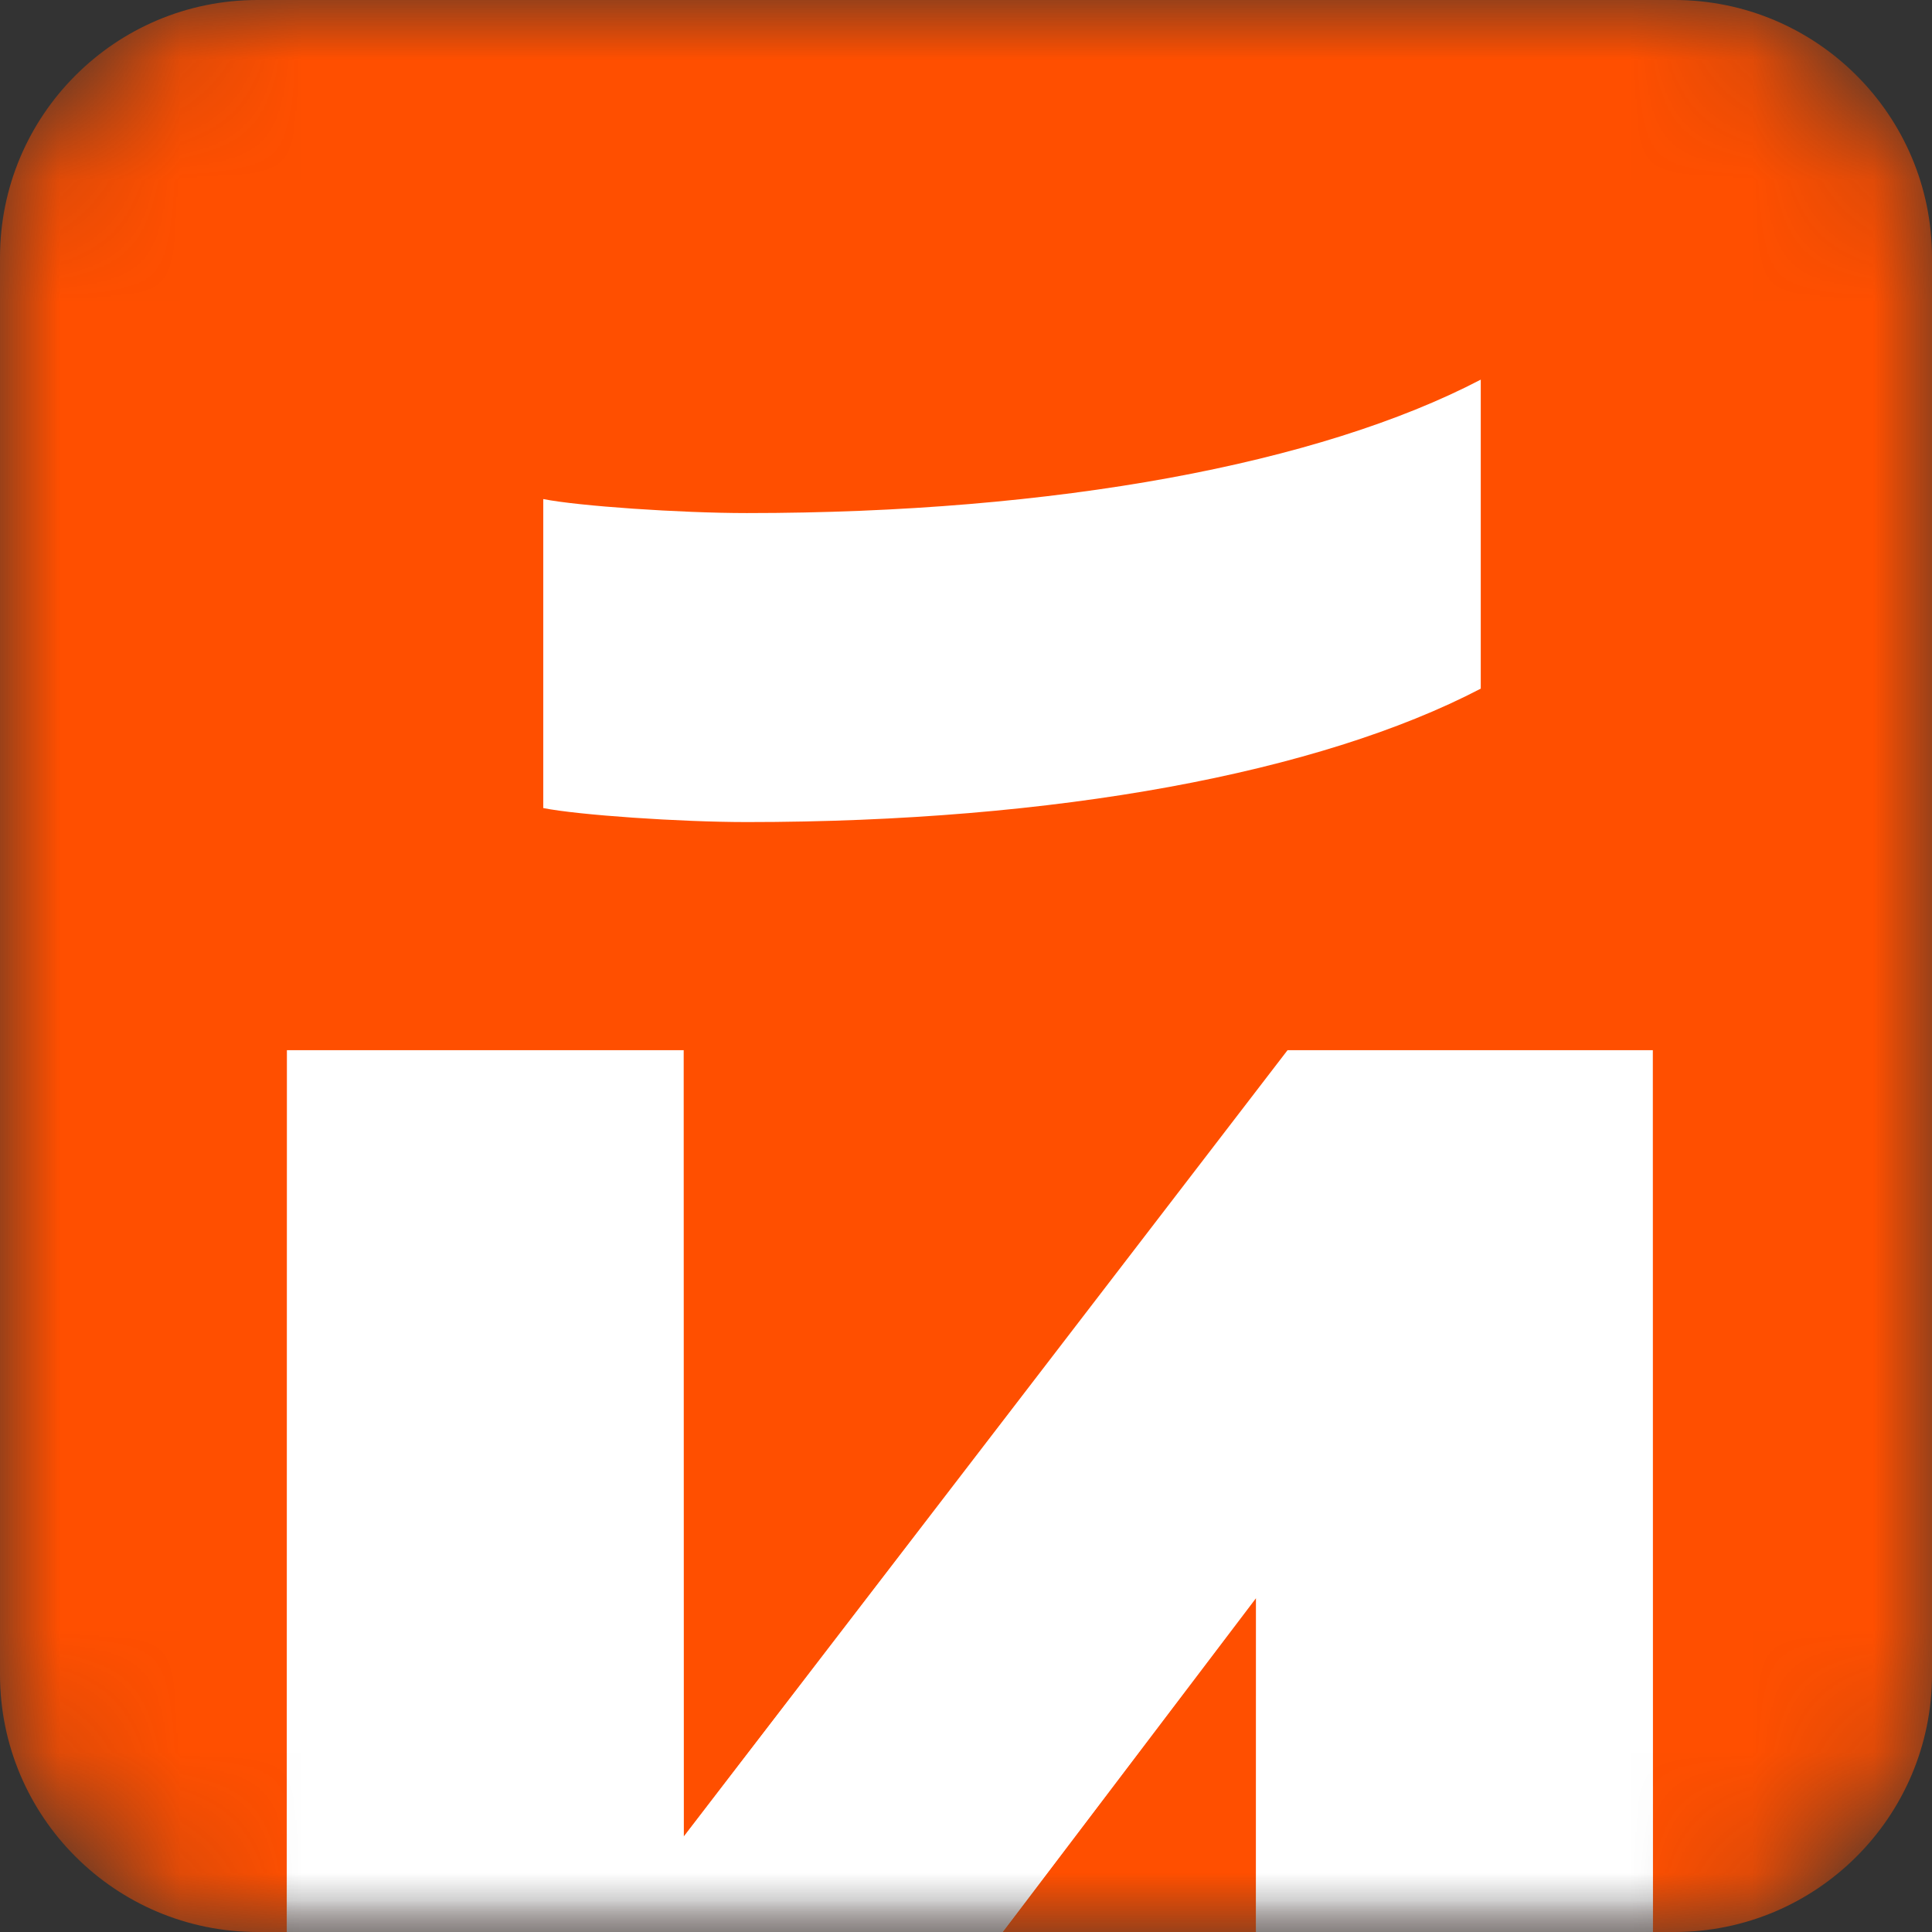
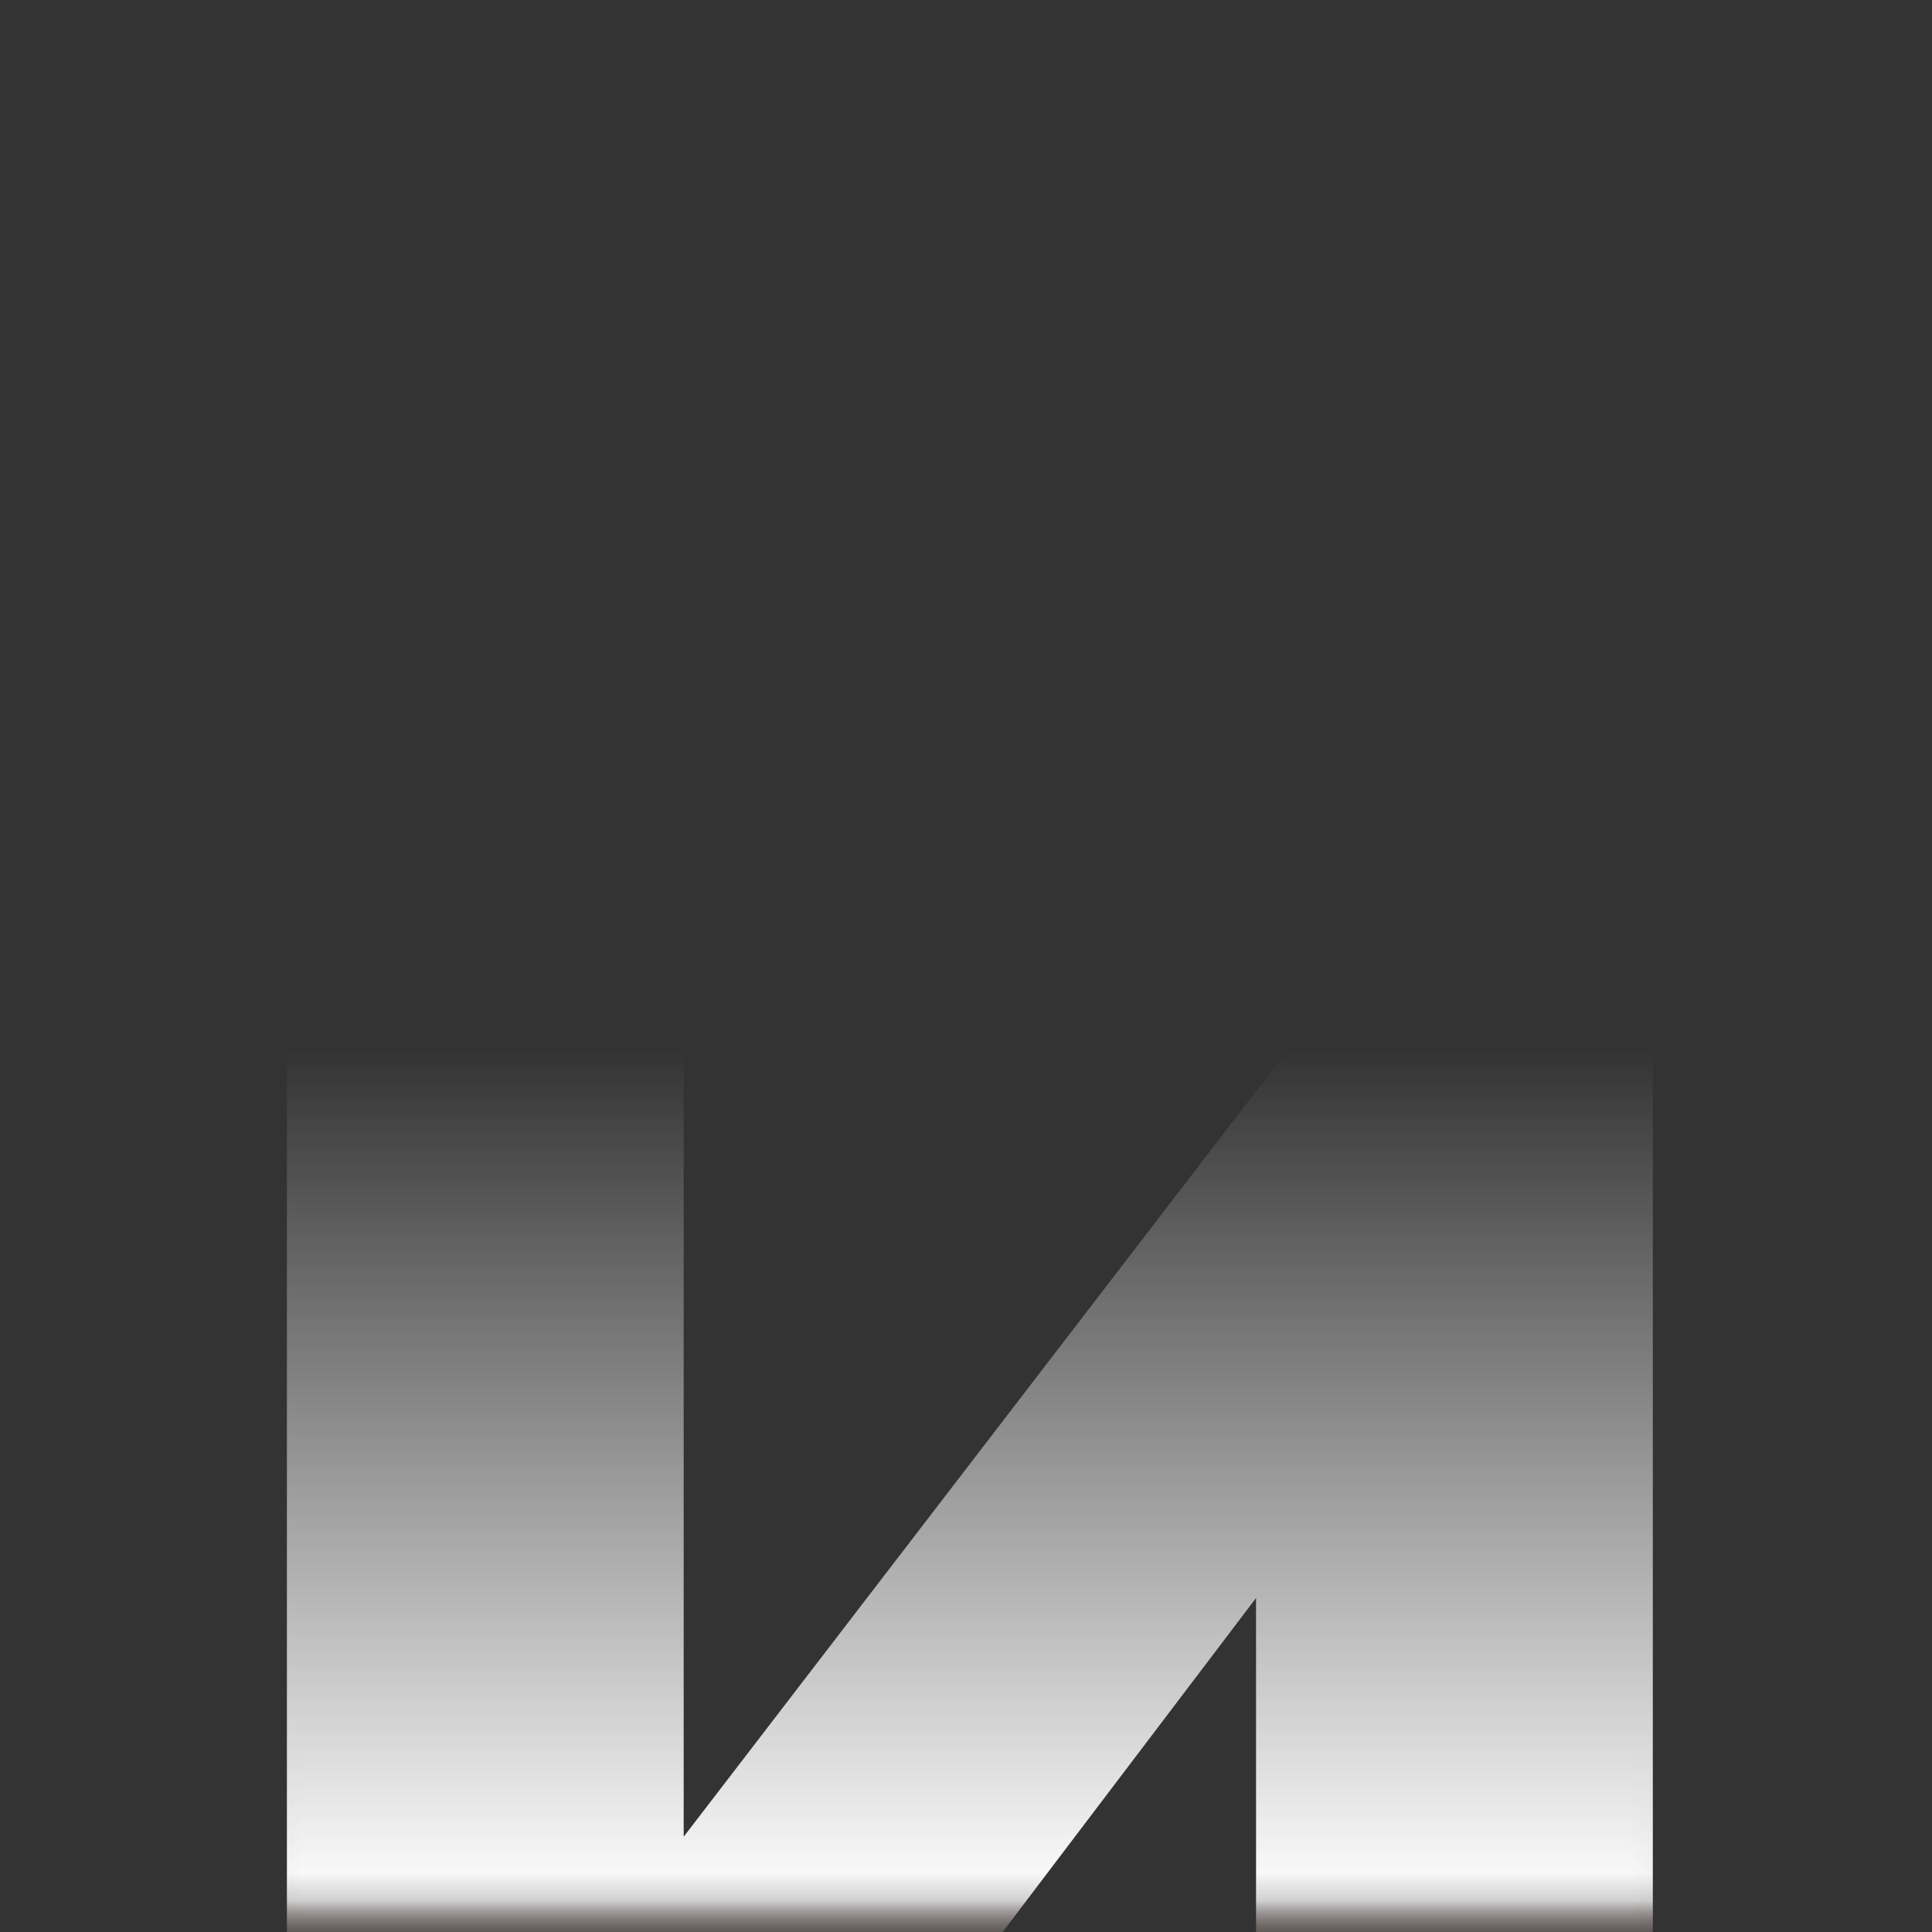
<svg xmlns="http://www.w3.org/2000/svg" width="16" height="16" viewBox="0 0 16 16" fill="none">
  <rect x="0" y="0" width="16" height="16" fill="#333333" stroke="none" />
  <g clip-path="url(#clip0_446_36)">
    <mask id="mask0_446_36" style="mask-type:luminance" maskUnits="userSpaceOnUse" x="-1" y="0" width="17" height="16">
      <path d="M13.866 0H2.133C0.955 0 -0 0.955 -0 2.133V13.867C-0 15.045 0.955 16 2.133 16H13.866C15.044 16 16 15.045 16 13.867V2.133C16 0.955 15.044 0 13.866 0Z" fill="white" />
    </mask>
    <g mask="url(#mask0_446_36)">
-       <path d="M13.866 0H2.133C0.955 0 -0 0.955 -0 2.133V13.867C-0 15.045 0.955 16 2.133 16H13.866C15.044 16 16 15.045 16 13.867V2.133C16 0.955 15.044 0 13.866 0Z" fill="#FF4F00" />
-       <path d="M12.263 5.703V3.144C10.925 3.842 8.744 4.249 6.185 4.249C5.633 4.249 4.79 4.191 4.499 4.133V6.692C4.79 6.75 5.633 6.808 6.185 6.808C8.744 6.808 10.925 6.401 12.263 5.703Z" fill="white" />
-       <path d="M5.662 15.211V8.697H2.376V20.096H5.196L10.402 13.234V20.096H13.688V8.697H10.663L5.662 15.211Z" fill="white" />
      <path d="M5.662 15.211V8.697H2.376V20.096H5.196L10.402 13.234V20.096H13.688V8.697H10.663L5.662 15.211Z" fill="url(#paint0_linear_446_36)" />
    </g>
  </g>
  <defs>
    <linearGradient id="paint0_linear_446_36" x1="8.032" y1="8.697" x2="8.032" y2="16.401" gradientUnits="userSpaceOnUse">
      <stop stop-color="white" stop-opacity="0" />
      <stop offset="0.914" stop-color="white" />
      <stop offset="1" stop-color="#5D2A1F" stop-opacity="0" />
    </linearGradient>
    <clipPath id="clip0_446_36">
      <rect width="16" height="16" fill="white" />
    </clipPath>
  </defs>
</svg>